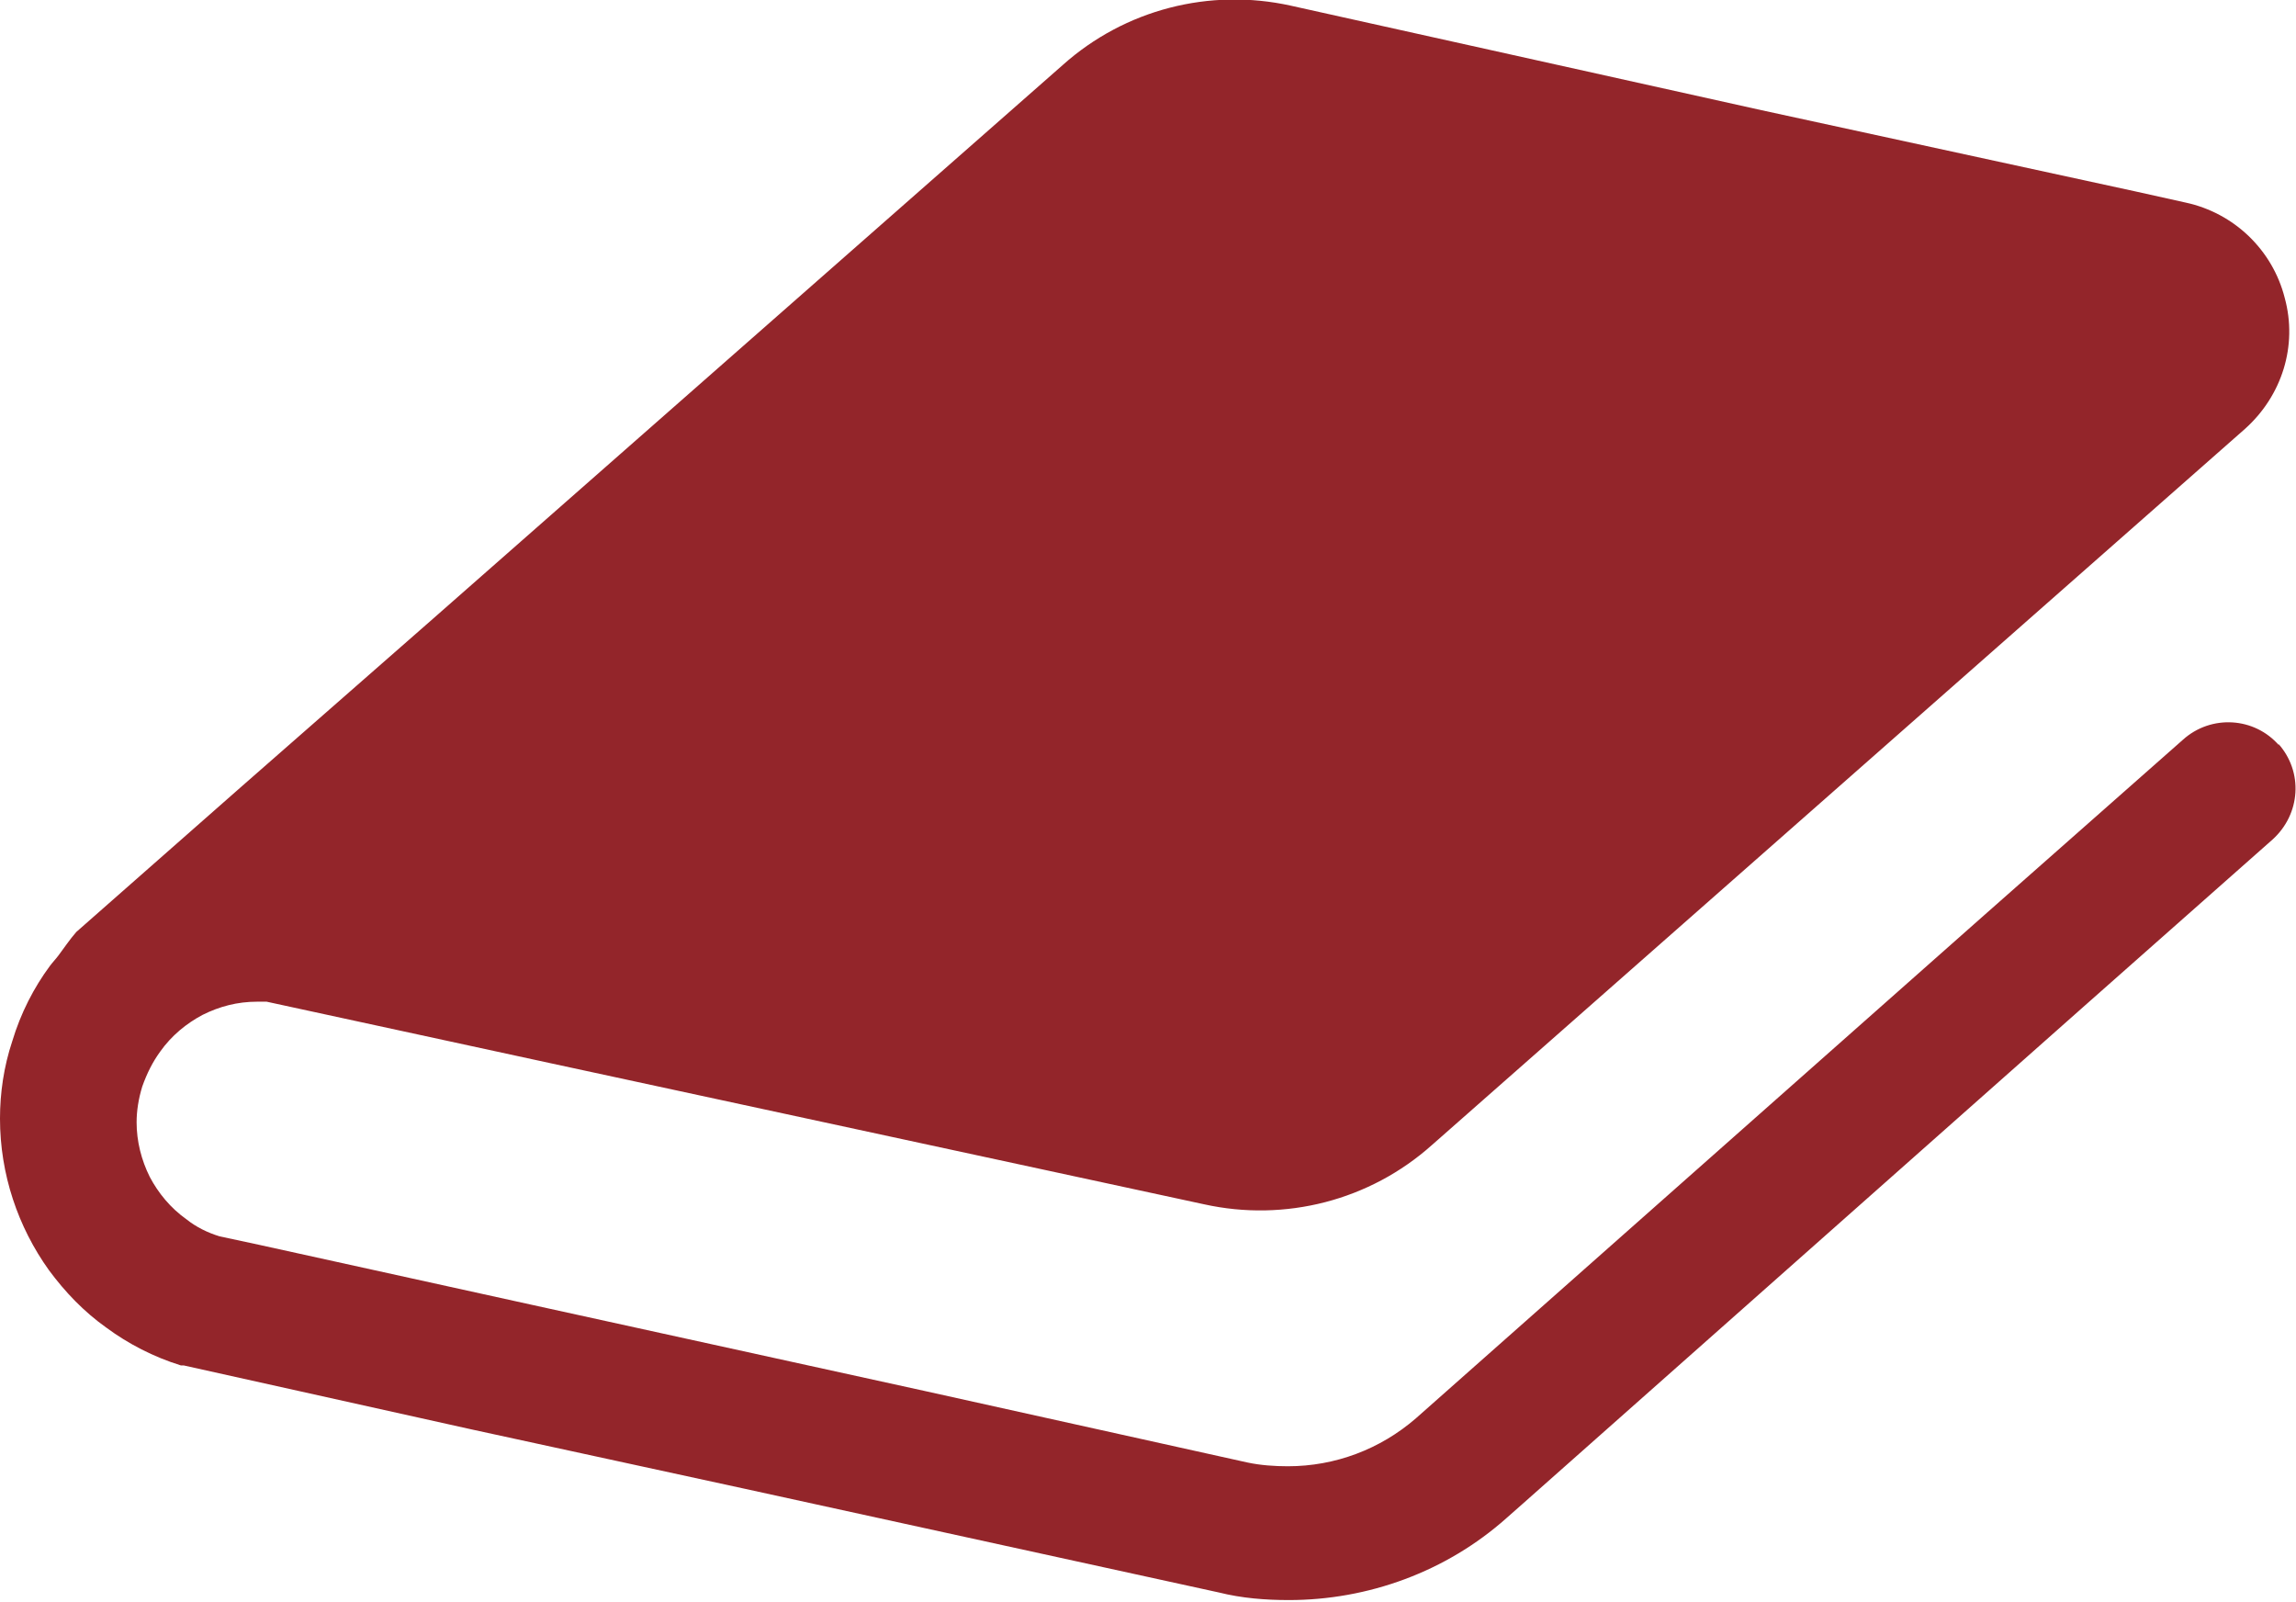
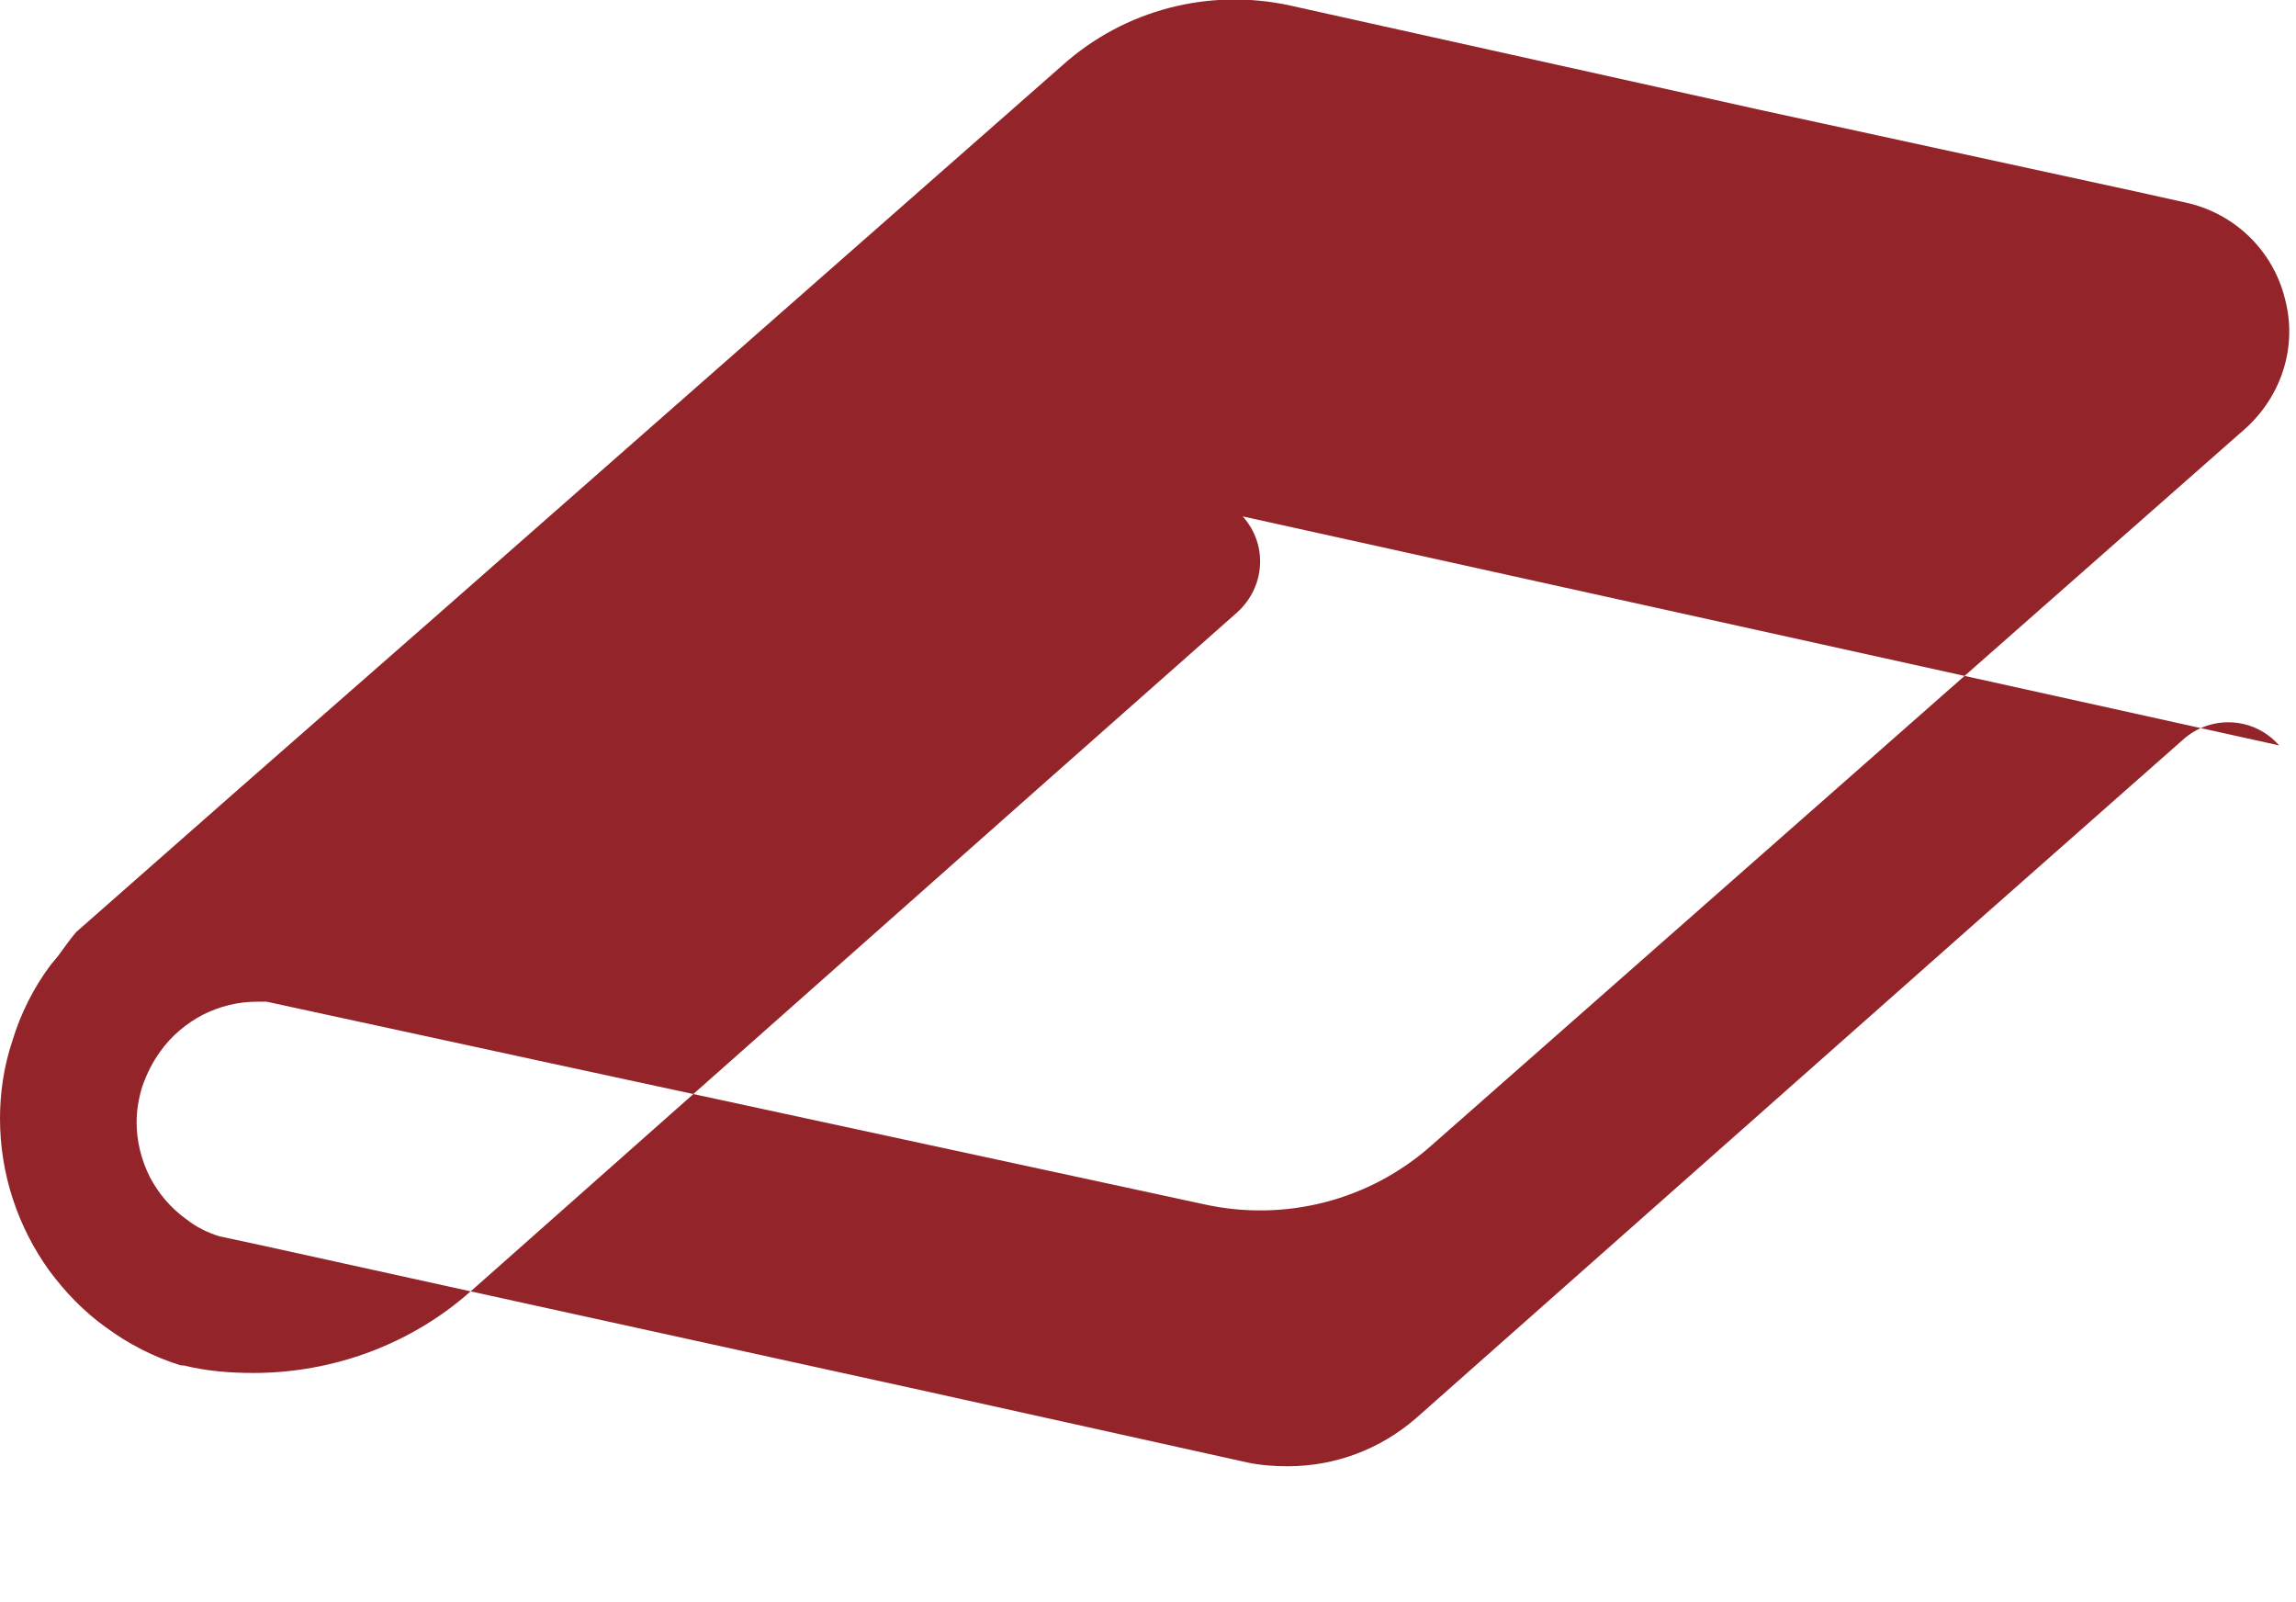
<svg xmlns="http://www.w3.org/2000/svg" width="24.37" height="17" viewBox="0 0 24.37 17">
  <defs>
    <style>.d{fill:#93252a;}</style>
  </defs>
  <g id="a" />
  <g id="b">
    <g id="c">
-       <path class="d" d="M24.19,7.91c-.26-.3-.72-.33-1.02-.06l-2.13,1.88-6.01,5.32c-.38,.33-.86,.51-1.36,.51-.14,0-.29-.01-.43-.04l-3.43-.76-4.15-.91-2.91-.64-.42-.09c-.13-.04-.25-.1-.35-.18-.17-.12-.3-.28-.39-.45-.09-.18-.14-.38-.14-.58,0-.12,.02-.25,.06-.38,.05-.14,.11-.26,.19-.37,.12-.17,.28-.3,.45-.39,.18-.09,.37-.14,.58-.14,.03,0,.07,0,.1,0l3,.65,6.95,1.5c.86,.19,1.76-.04,2.42-.63l4.27-3.76,4.36-3.84c.39-.35,.56-.88,.42-1.39-.13-.51-.54-.9-1.05-1.01l-.54-.12-3.96-.86L13.7,.06c-.86-.19-1.76,.04-2.42,.63L4.58,6.58l-2.02,1.77-1.75,1.54c-.07,.08-.13,.17-.19,.25-.03,.04-.06,.07-.09,.11-.17,.23-.31,.5-.4,.8-.09,.27-.13,.55-.13,.82,0,.59,.19,1.15,.52,1.61,.17,.23,.37,.44,.61,.61,.23,.17,.5,.31,.79,.4h.03l3.06,.68,2.9,.63,5.03,1.1c.24,.06,.49,.08,.74,.08,.84,0,1.67-.3,2.31-.87l.17-.15,5.97-5.29,1.99-1.76c.3-.27,.33-.72,.06-1.02Z" />
+       <path class="d" d="M24.19,7.91c-.26-.3-.72-.33-1.02-.06l-2.13,1.88-6.01,5.32c-.38,.33-.86,.51-1.36,.51-.14,0-.29-.01-.43-.04l-3.43-.76-4.15-.91-2.91-.64-.42-.09c-.13-.04-.25-.1-.35-.18-.17-.12-.3-.28-.39-.45-.09-.18-.14-.38-.14-.58,0-.12,.02-.25,.06-.38,.05-.14,.11-.26,.19-.37,.12-.17,.28-.3,.45-.39,.18-.09,.37-.14,.58-.14,.03,0,.07,0,.1,0l3,.65,6.95,1.5c.86,.19,1.76-.04,2.42-.63l4.27-3.76,4.36-3.84c.39-.35,.56-.88,.42-1.39-.13-.51-.54-.9-1.05-1.01l-.54-.12-3.96-.86L13.7,.06c-.86-.19-1.76,.04-2.42,.63L4.58,6.58l-2.02,1.77-1.75,1.54c-.07,.08-.13,.17-.19,.25-.03,.04-.06,.07-.09,.11-.17,.23-.31,.5-.4,.8-.09,.27-.13,.55-.13,.82,0,.59,.19,1.15,.52,1.61,.17,.23,.37,.44,.61,.61,.23,.17,.5,.31,.79,.4h.03c.24,.06,.49,.08,.74,.08,.84,0,1.67-.3,2.31-.87l.17-.15,5.97-5.29,1.99-1.76c.3-.27,.33-.72,.06-1.02Z" />
    </g>
  </g>
</svg>